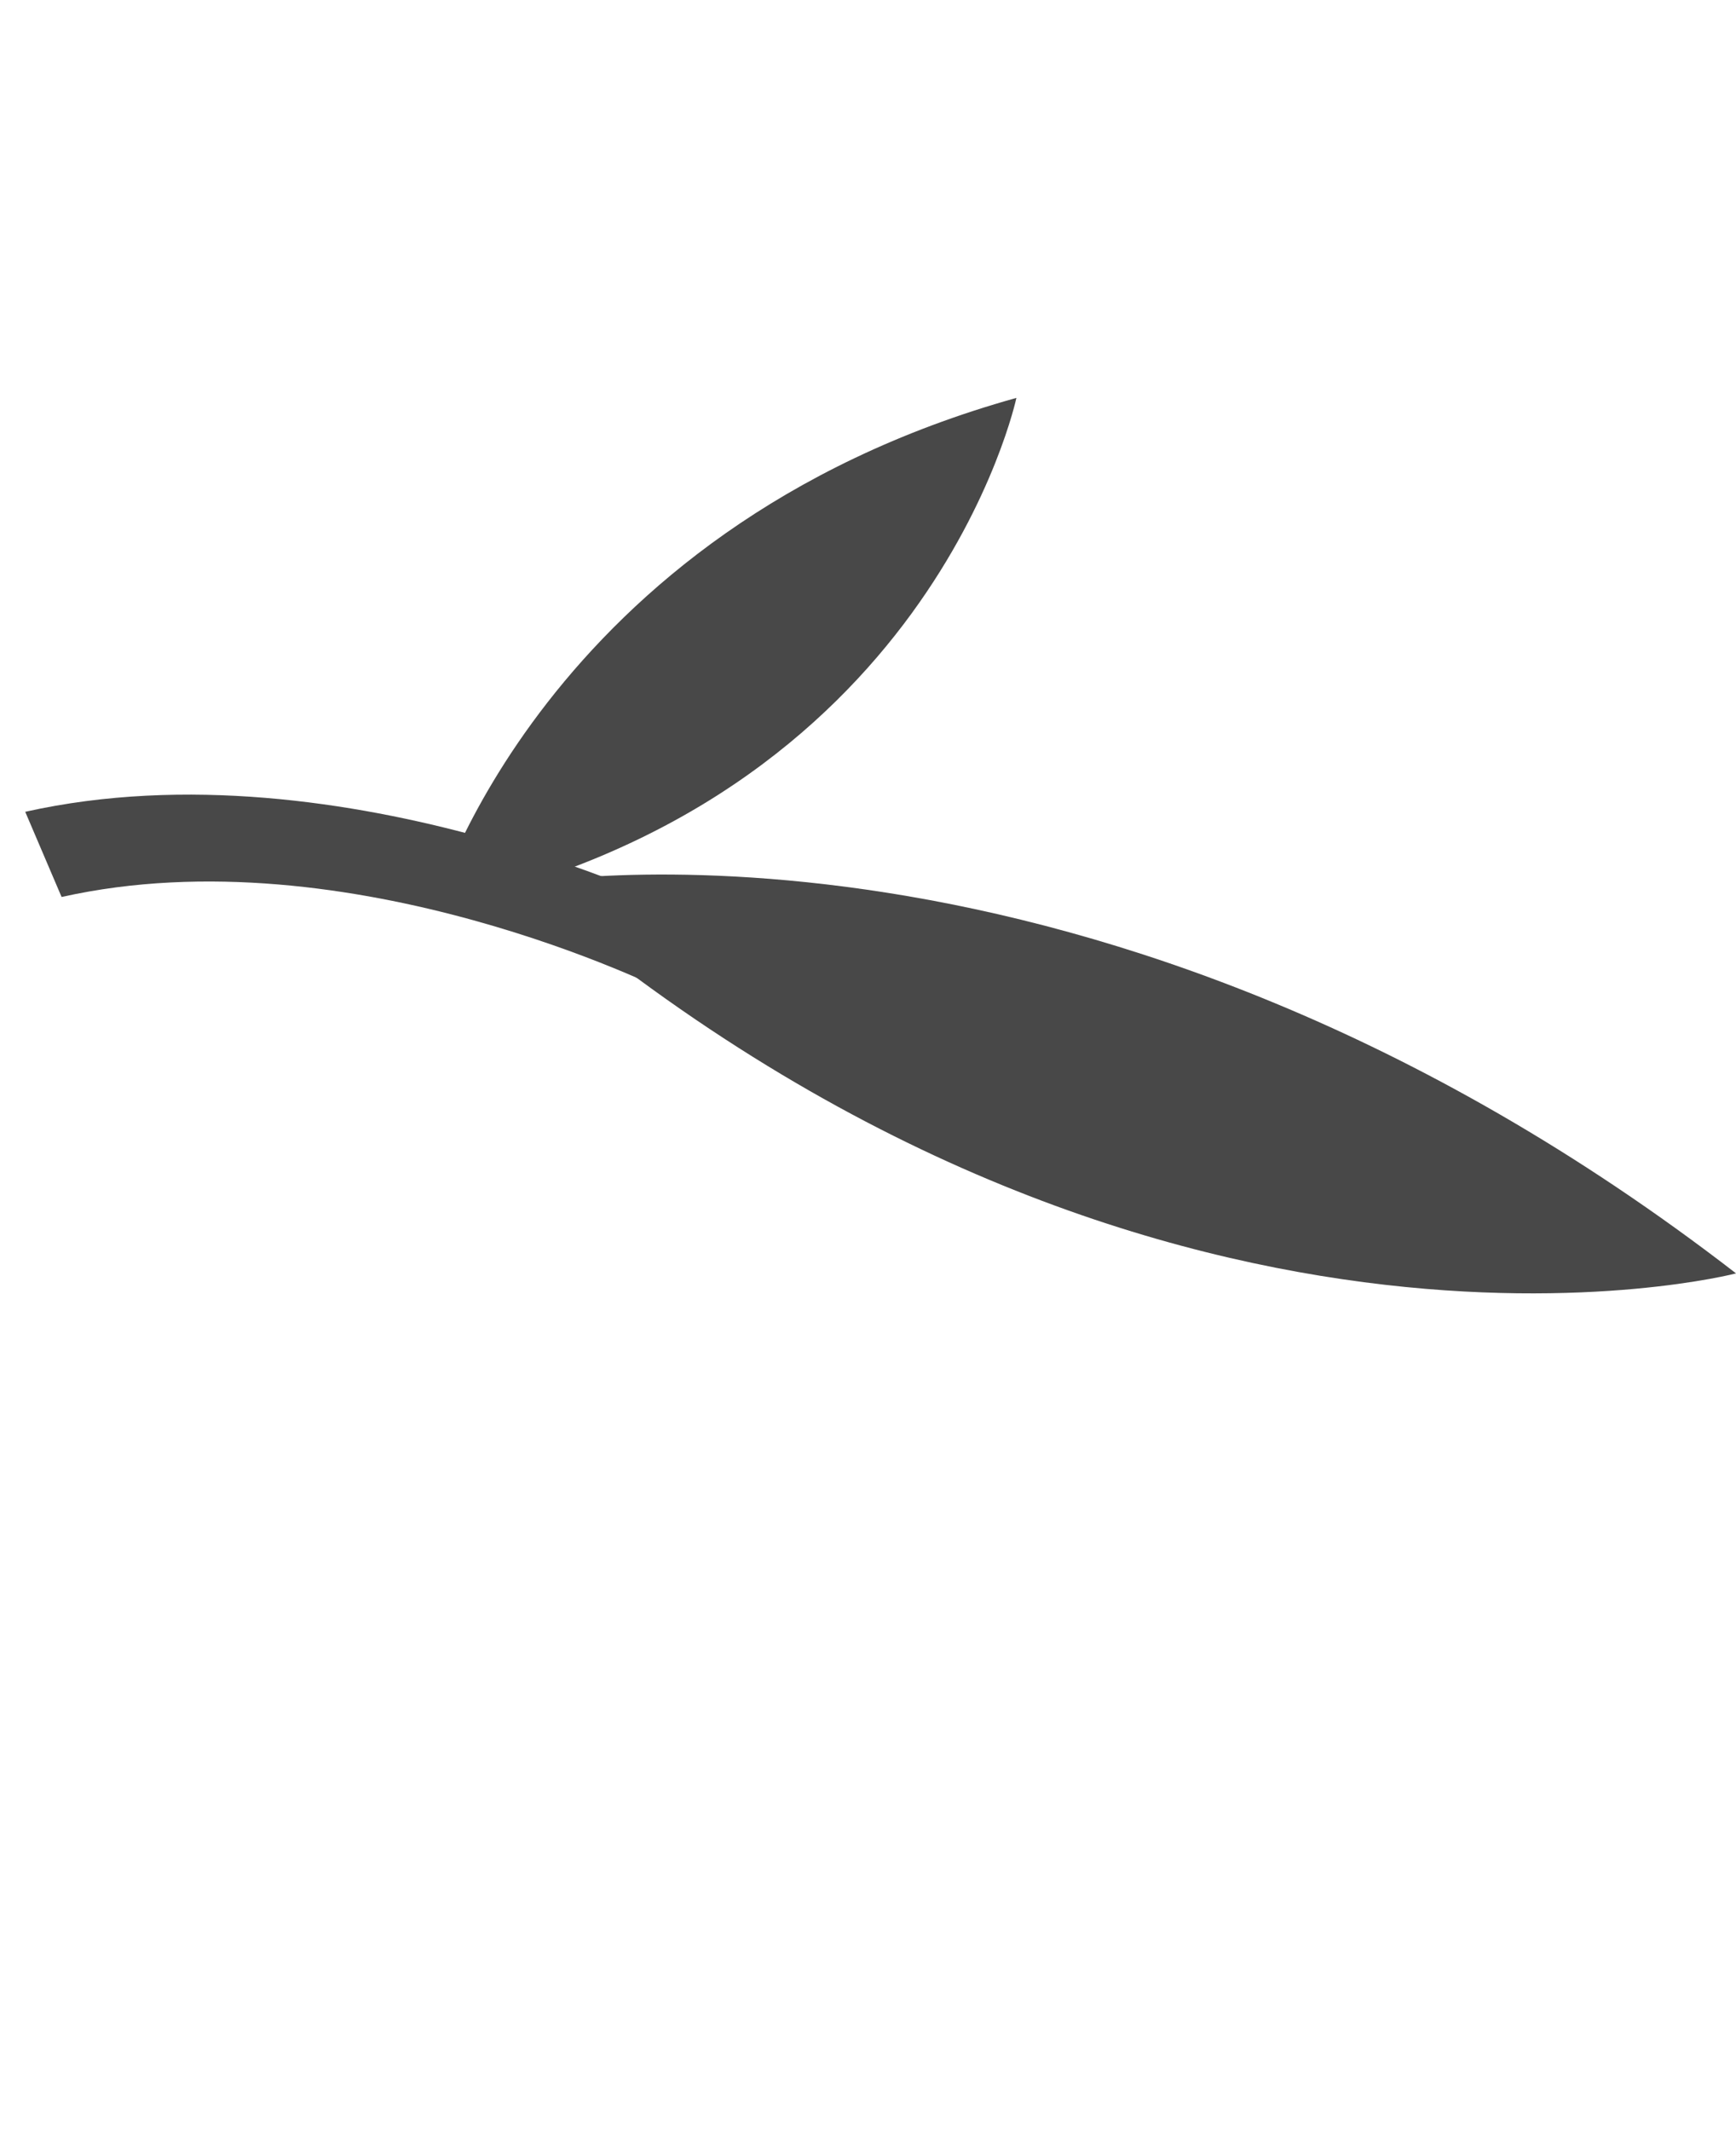
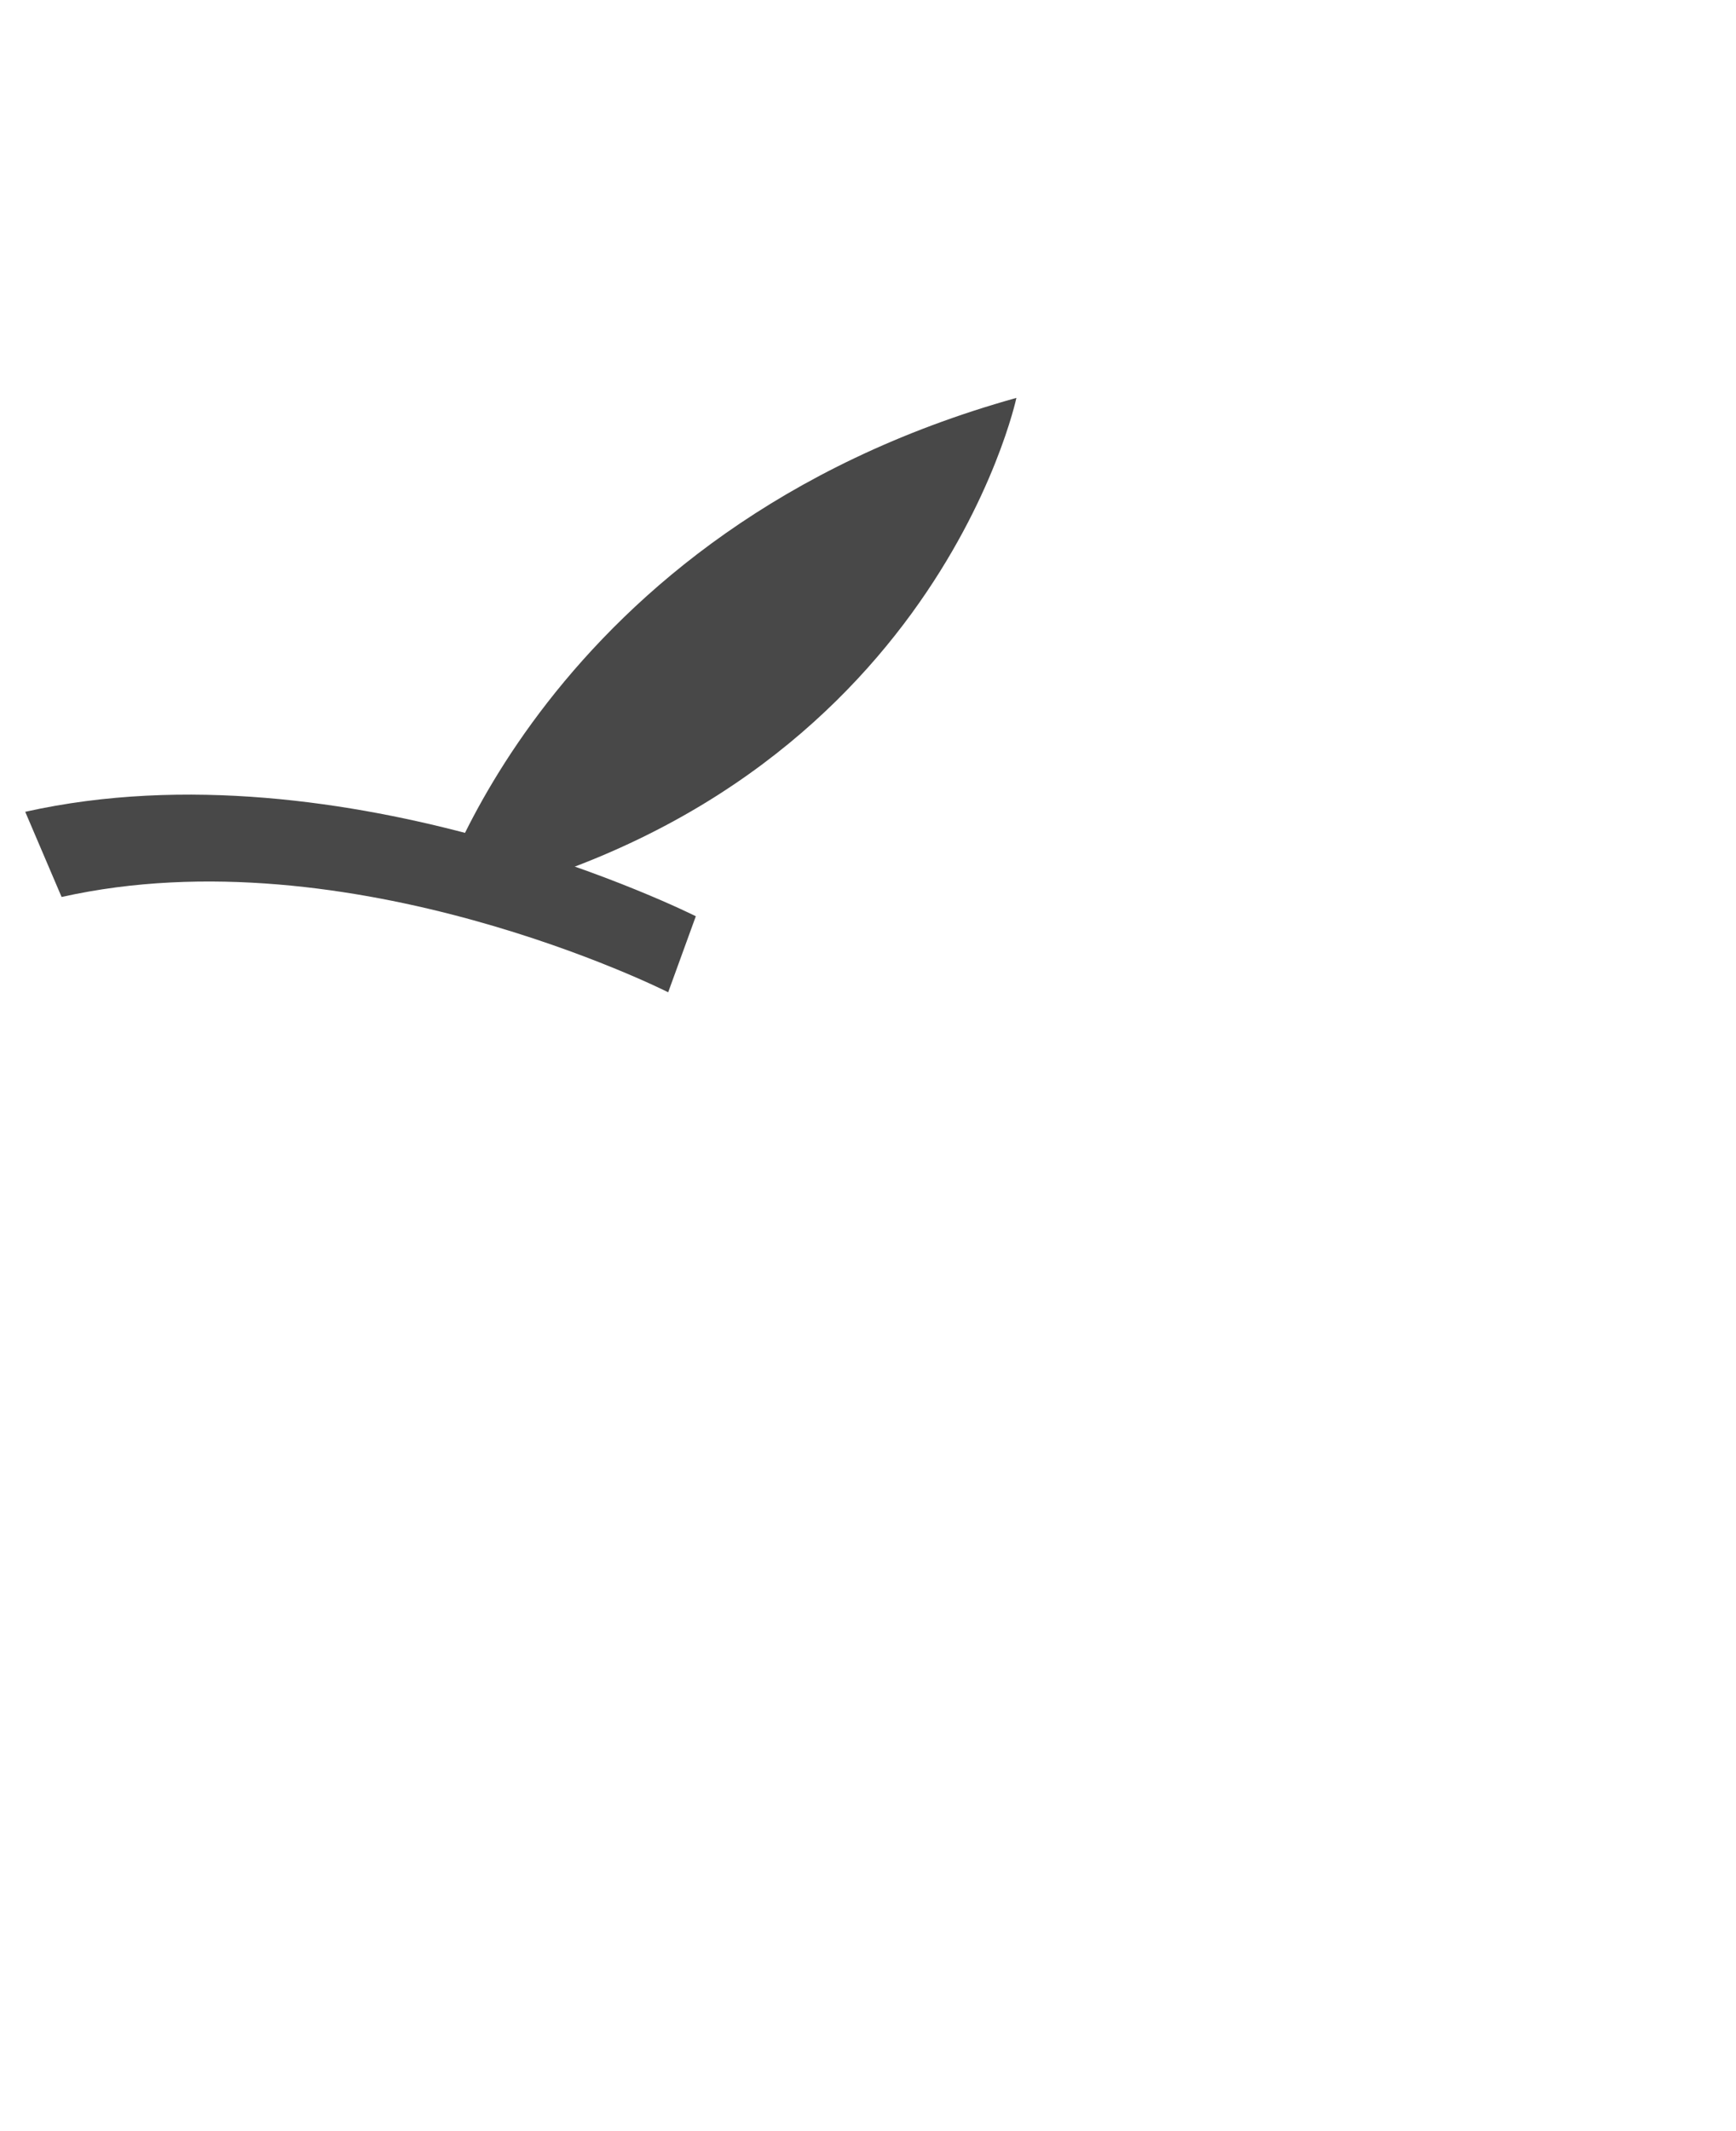
<svg xmlns="http://www.w3.org/2000/svg" width="66" height="81" viewBox="0 0 66 81" fill="none">
-   <path d="M66.002 48.399C66.002 48.399 43.7 54.225 19.751 33.61C19.751 33.61 41.59 29.537 66.002 48.399Z" fill="#484848" />
  <path d="M38.642 15.123C38.642 15.123 35.376 30.545 16.5 34.497C16.5 34.497 20.628 20.153 38.642 15.123Z" fill="#484848" />
  <path d="M26.454 34.825C26.454 34.825 13.164 28.129 0.959 30.855L2.342 34.093C13.331 31.63 25.364 37.693 25.403 37.715L26.454 34.825Z" fill="#484848" />
</svg>